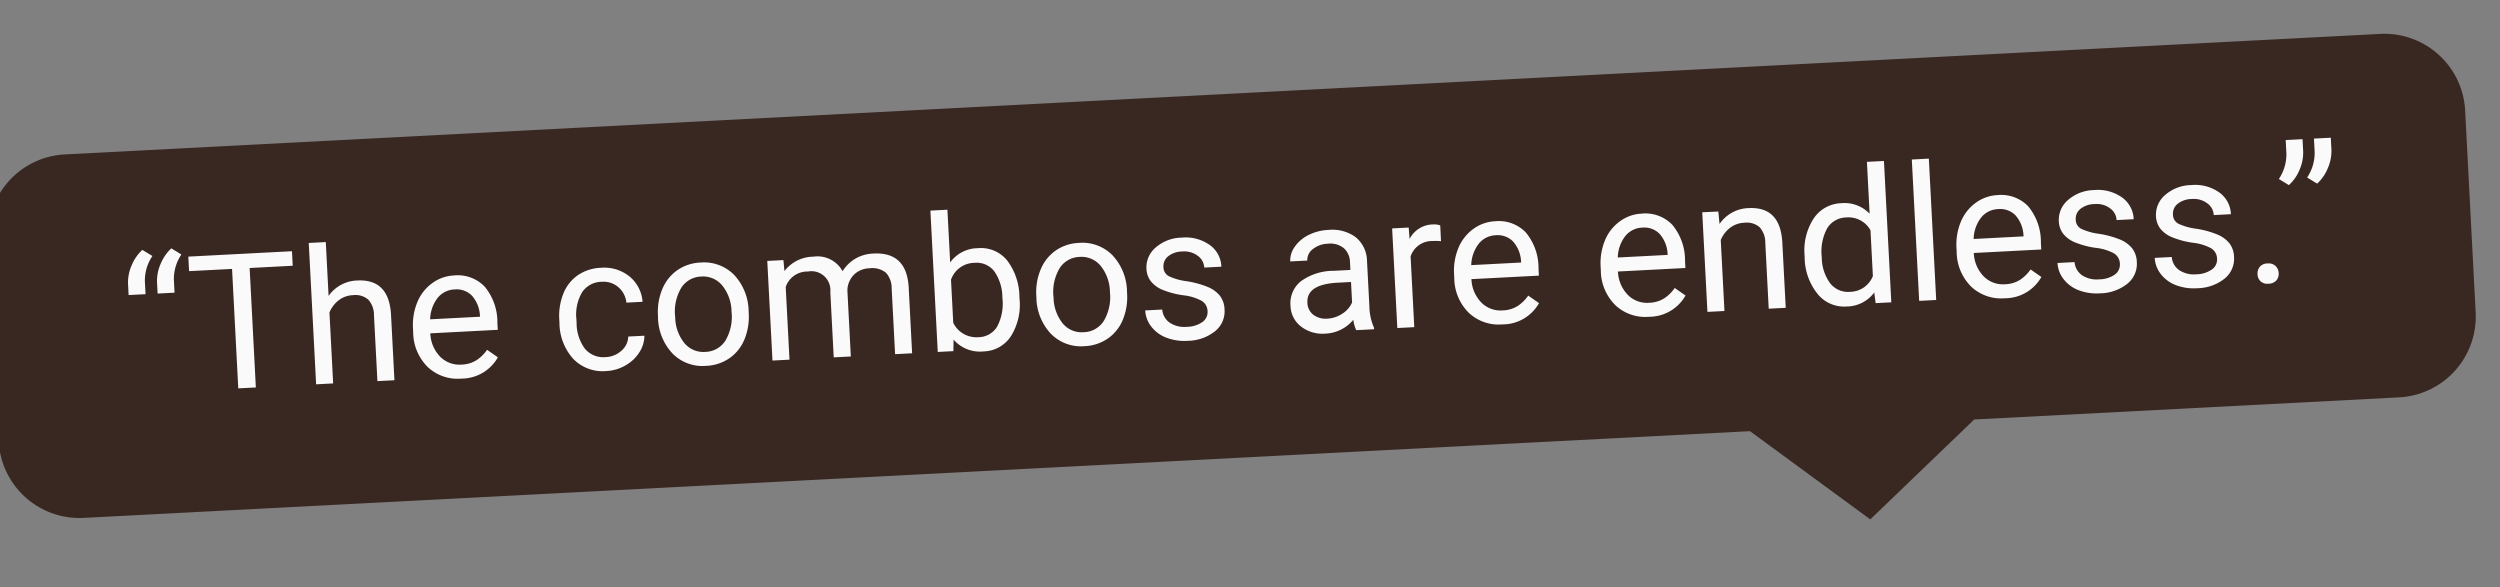
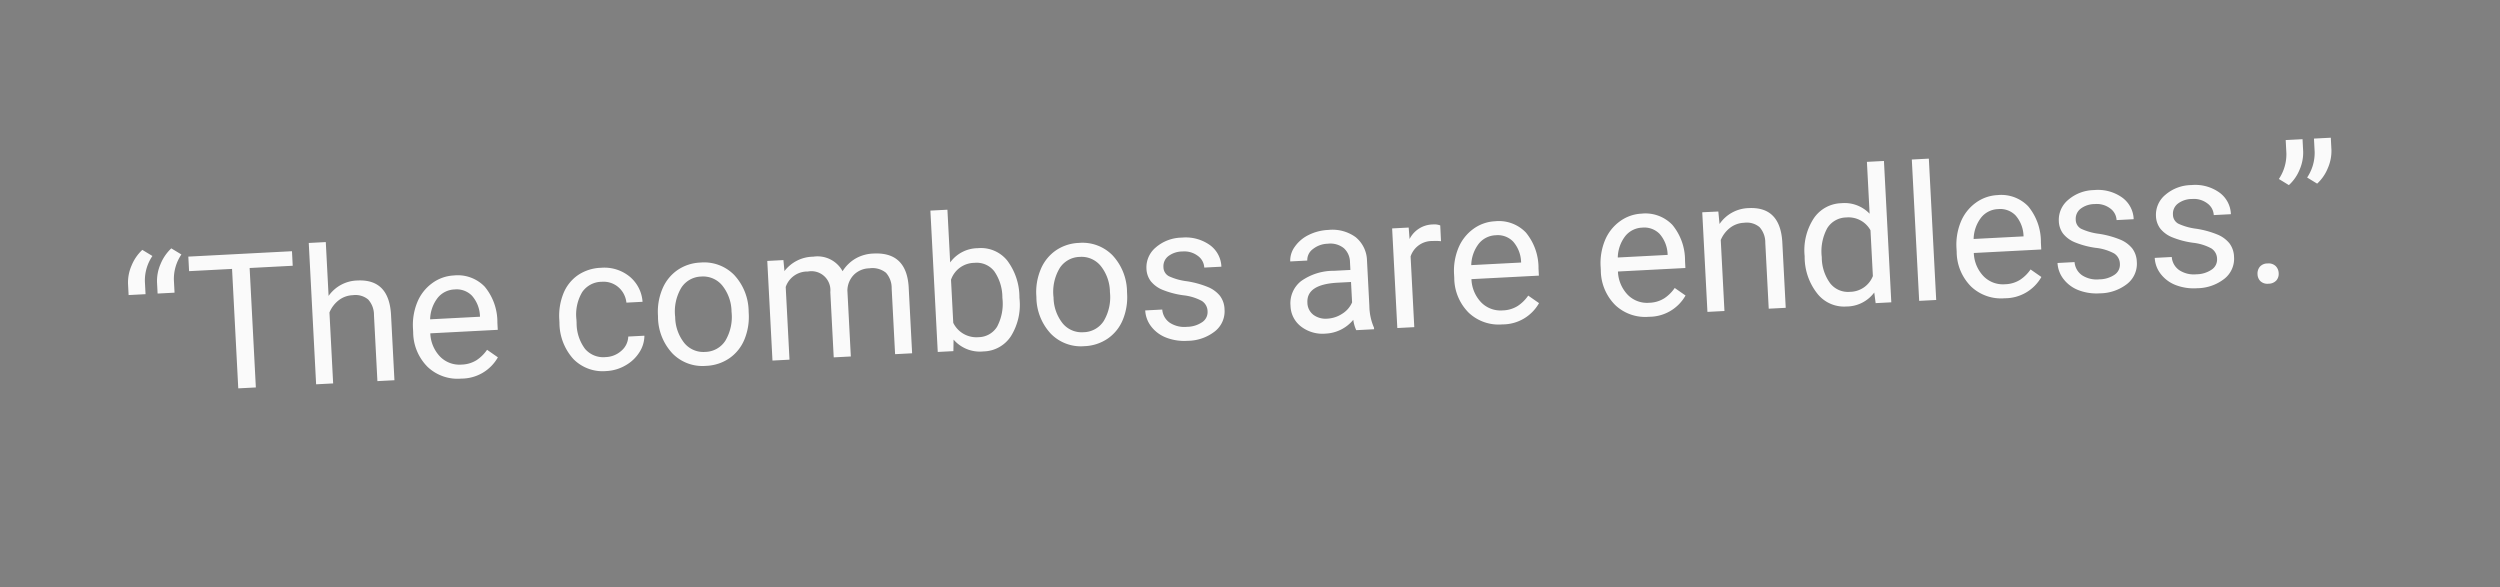
<svg xmlns="http://www.w3.org/2000/svg" width="185.527" height="43.583" viewBox="0 0 185.527 43.583">
  <rect x="0" y="0" width="185.527" height="43.583" fill="#808080" stroke="none" />
  <g id="Group_979" data-name="Group 979" transform="matrix(0.999, -0.052, 0.052, 0.999, -1366.11, -4695.322)">
-     <path id="Path_699" data-name="Path 699" d="M6,0H178a6,6,0,0,1,6,6V21a6,6,0,0,1-6,6H146.439l-8.085,7-8.572-7H6a6,6,0,0,1-6-6V6A6,6,0,0,1,6,0Z" transform="translate(1118 4770)" fill="#392722" />
    <path id="Path_711" data-name="Path 711" d="M-80.623-10.63l.725.492a3.224,3.224,0,0,0-.656,1.873v.93h-1.258v-.793a3.136,3.136,0,0,1,.332-1.381A3.31,3.31,0,0,1-80.623-10.63Zm2.153,0,.725.492A3.224,3.224,0,0,0-78.4-8.265v.93h-1.258v-.793a3.136,3.136,0,0,1,.332-1.381A3.31,3.31,0,0,1-78.47-10.63Zm8.928,1.757h-3.2V0h-1.306V-8.873h-3.192v-1.08h7.7ZM-67-6.5a2.689,2.689,0,0,1,2.188-1.032q2.345,0,2.365,2.646V0h-1.265V-4.895a1.7,1.7,0,0,0-.366-1.183,1.466,1.466,0,0,0-1.118-.383,1.825,1.825,0,0,0-1.08.328A2.228,2.228,0,0,0-67-5.271V0h-1.265V-10.5H-67ZM-57.483.137a3.232,3.232,0,0,1-2.447-.988,3.666,3.666,0,0,1-.943-2.642v-.232a4.438,4.438,0,0,1,.42-1.965,3.28,3.28,0,0,1,1.176-1.354,2.956,2.956,0,0,1,1.637-.489,2.77,2.77,0,0,1,2.242.95,4.114,4.114,0,0,1,.8,2.721v.526h-5.011a2.629,2.629,0,0,0,.639,1.767A2.009,2.009,0,0,0-57.415-.9a2.2,2.2,0,0,0,1.135-.273,2.851,2.851,0,0,0,.813-.725l.772.6A3.106,3.106,0,0,1-57.483.137Zm-.157-6.631a1.687,1.687,0,0,0-1.285.557,2.708,2.708,0,0,0-.643,1.562h3.705v-.1a2.409,2.409,0,0,0-.52-1.494A1.588,1.588,0,0,0-57.641-6.494ZM-46.7-.9a1.822,1.822,0,0,0,1.183-.41,1.443,1.443,0,0,0,.561-1.025h1.2a2.293,2.293,0,0,1-.437,1.21,2.881,2.881,0,0,1-1.077.916A3.107,3.107,0,0,1-46.7.137a3.047,3.047,0,0,1-2.4-1.008A4.016,4.016,0,0,1-50-3.63v-.212a4.453,4.453,0,0,1,.4-1.921,3.02,3.02,0,0,1,1.138-1.306,3.233,3.233,0,0,1,1.753-.465,2.966,2.966,0,0,1,2.068.745,2.663,2.663,0,0,1,.878,1.935h-1.2A1.743,1.743,0,0,0-45.5-6.033a1.691,1.691,0,0,0-1.207-.461A1.77,1.77,0,0,0-48.2-5.8a3.259,3.259,0,0,0-.53,2.006v.239a3.194,3.194,0,0,0,.526,1.969A1.779,1.779,0,0,0-46.7-.9Zm4.026-2.871a4.369,4.369,0,0,1,.427-1.955,3.187,3.187,0,0,1,1.189-1.34,3.238,3.238,0,0,1,1.74-.472,3.119,3.119,0,0,1,2.444,1.046,4.024,4.024,0,0,1,.933,2.782v.089a4.407,4.407,0,0,1-.414,1.938A3.14,3.14,0,0,1-37.54-.342a3.275,3.275,0,0,1-1.767.479A3.111,3.111,0,0,1-41.744-.909a4,4,0,0,1-.933-2.769Zm1.271.15a3.164,3.164,0,0,0,.571,1.976A1.827,1.827,0,0,0-39.307-.9a1.816,1.816,0,0,0,1.531-.755,3.46,3.46,0,0,0,.567-2.116,3.159,3.159,0,0,0-.578-1.972,1.836,1.836,0,0,0-1.535-.755,1.816,1.816,0,0,0-1.511.745A3.434,3.434,0,0,0-41.405-3.616Zm8.237-3.78.034.82a2.732,2.732,0,0,1,2.194-.957,2.115,2.115,0,0,1,2.112,1.189,2.8,2.8,0,0,1,.96-.861,2.837,2.837,0,0,1,1.4-.328q2.434,0,2.475,2.577V0h-1.265V-4.881a1.7,1.7,0,0,0-.362-1.186,1.6,1.6,0,0,0-1.217-.393,1.677,1.677,0,0,0-1.169.42,1.706,1.706,0,0,0-.54,1.131V0h-1.271V-4.847A1.411,1.411,0,0,0-31.4-6.46,1.692,1.692,0,0,0-33.1-5.4V0h-1.265V-7.4Zm17.343,3.78A4.4,4.4,0,0,1-16.6-.892,2.49,2.49,0,0,1-18.7.137a2.578,2.578,0,0,1-2.167-.991L-20.925,0h-1.162V-10.5h1.265v3.917a2.564,2.564,0,0,1,2.112-.95,2.505,2.505,0,0,1,2.116,1.019,4.53,4.53,0,0,1,.769,2.789ZM-17.09-3.76a3.417,3.417,0,0,0-.5-2,1.652,1.652,0,0,0-1.436-.7,1.857,1.857,0,0,0-1.8,1.162v3.2A1.909,1.909,0,0,0-19.011-.937a1.643,1.643,0,0,0,1.415-.7A3.634,3.634,0,0,0-17.09-3.76Zm2.522-.007a4.369,4.369,0,0,1,.427-1.955,3.187,3.187,0,0,1,1.189-1.34,3.238,3.238,0,0,1,1.74-.472A3.119,3.119,0,0,1-8.767-6.487a4.024,4.024,0,0,1,.933,2.782v.089a4.407,4.407,0,0,1-.414,1.938A3.14,3.14,0,0,1-9.43-.342,3.275,3.275,0,0,1-11.2.137,3.111,3.111,0,0,1-13.634-.909a4,4,0,0,1-.933-2.769Zm1.271.15a3.164,3.164,0,0,0,.571,1.976A1.827,1.827,0,0,0-11.2-.9a1.816,1.816,0,0,0,1.531-.755A3.46,3.46,0,0,0-9.1-3.767a3.159,3.159,0,0,0-.578-1.972,1.836,1.836,0,0,0-1.535-.755,1.816,1.816,0,0,0-1.511.745A3.434,3.434,0,0,0-13.3-3.616ZM-1.941-1.962a.931.931,0,0,0-.386-.8,3.718,3.718,0,0,0-1.347-.489A6.367,6.367,0,0,1-5.2-3.739a2.169,2.169,0,0,1-.834-.684,1.635,1.635,0,0,1-.27-.943A1.919,1.919,0,0,1-5.534-6.9a3,3,0,0,1,1.965-.629,3.091,3.091,0,0,1,2.041.649A2.063,2.063,0,0,1-.745-5.223H-2.017a1.142,1.142,0,0,0-.441-.9,1.652,1.652,0,0,0-1.111-.376,1.729,1.729,0,0,0-1.08.3.947.947,0,0,0-.39.786.767.767,0,0,0,.362.69,4.458,4.458,0,0,0,1.309.444,6.821,6.821,0,0,1,1.535.506,2.239,2.239,0,0,1,.872.708A1.74,1.74,0,0,1-.677-2.051,1.893,1.893,0,0,1-1.47-.461a3.326,3.326,0,0,1-2.058.6A3.725,3.725,0,0,1-5.1-.178a2.557,2.557,0,0,1-1.07-.878,2.117,2.117,0,0,1-.386-1.22h1.265a1.309,1.309,0,0,0,.509,1.008A1.976,1.976,0,0,0-3.527-.9a2.039,2.039,0,0,0,1.152-.291A.893.893,0,0,0-1.941-1.962ZM9,0a2.657,2.657,0,0,1-.178-.779A2.822,2.822,0,0,1,6.72.137,2.611,2.611,0,0,1,4.925-.482a2,2,0,0,1-.7-1.569A2.091,2.091,0,0,1,5.1-3.845a4.142,4.142,0,0,1,2.471-.639H8.8v-.581a1.42,1.42,0,0,0-.4-1.056,1.593,1.593,0,0,0-1.169-.393A1.844,1.844,0,0,0,6.1-6.173a1.007,1.007,0,0,0-.458.827H4.375a1.745,1.745,0,0,1,.393-1.07,2.683,2.683,0,0,1,1.066-.817,3.588,3.588,0,0,1,1.48-.3,2.924,2.924,0,0,1,2,.639,2.306,2.306,0,0,1,.752,1.76v3.4a4.162,4.162,0,0,0,.26,1.62V0ZM6.9-.964a2.223,2.223,0,0,0,1.128-.308,1.861,1.861,0,0,0,.772-.8V-3.589H7.813q-2.324,0-2.324,1.36a1.151,1.151,0,0,0,.4.93A1.524,1.524,0,0,0,6.9-.964Zm8.723-5.3A3.79,3.79,0,0,0,15-6.31a1.667,1.667,0,0,0-1.688,1.06V0H12.052V-7.4h1.23l.021.854a1.969,1.969,0,0,1,1.764-.991,1.292,1.292,0,0,1,.561.1Zm4.231,6.4a3.232,3.232,0,0,1-2.447-.988,3.666,3.666,0,0,1-.943-2.642v-.232a4.438,4.438,0,0,1,.42-1.965,3.28,3.28,0,0,1,1.176-1.354A2.956,2.956,0,0,1,19.7-7.533a2.77,2.77,0,0,1,2.242.95,4.114,4.114,0,0,1,.8,2.721v.526H17.732a2.629,2.629,0,0,0,.639,1.767A2.009,2.009,0,0,0,19.927-.9a2.2,2.2,0,0,0,1.135-.273,2.851,2.851,0,0,0,.813-.725l.772.6A3.106,3.106,0,0,1,19.858.137ZM19.7-6.494a1.687,1.687,0,0,0-1.285.557,2.708,2.708,0,0,0-.643,1.562h3.705v-.1a2.409,2.409,0,0,0-.52-1.494A1.588,1.588,0,0,0,19.7-6.494ZM30.741.137a3.232,3.232,0,0,1-2.447-.988,3.666,3.666,0,0,1-.943-2.642v-.232a4.438,4.438,0,0,1,.42-1.965,3.28,3.28,0,0,1,1.176-1.354,2.956,2.956,0,0,1,1.637-.489,2.77,2.77,0,0,1,2.242.95,4.114,4.114,0,0,1,.8,2.721v.526H28.615a2.629,2.629,0,0,0,.639,1.767A2.009,2.009,0,0,0,30.81-.9a2.2,2.2,0,0,0,1.135-.273,2.851,2.851,0,0,0,.813-.725l.772.6A3.106,3.106,0,0,1,30.741.137Zm-.157-6.631a1.687,1.687,0,0,0-1.285.557,2.708,2.708,0,0,0-.643,1.562h3.705v-.1a2.409,2.409,0,0,0-.52-1.494A1.588,1.588,0,0,0,30.584-6.494Zm5.7-.9.041.93a2.7,2.7,0,0,1,2.215-1.066q2.345,0,2.365,2.646V0H39.642V-4.895a1.7,1.7,0,0,0-.366-1.183,1.466,1.466,0,0,0-1.118-.383,1.825,1.825,0,0,0-1.08.328,2.228,2.228,0,0,0-.725.861V0H35.089V-7.4ZM42.506-3.76A4.333,4.333,0,0,1,43.313-6.5a2.551,2.551,0,0,1,2.112-1.036,2.565,2.565,0,0,1,2.058.889V-10.5h1.265V0H47.585l-.062-.793a2.575,2.575,0,0,1-2.112.93,2.526,2.526,0,0,1-2.1-1.053,4.382,4.382,0,0,1-.81-2.748Zm1.265.144a3.281,3.281,0,0,0,.52,1.969,1.68,1.68,0,0,0,1.436.711,1.845,1.845,0,0,0,1.757-1.08v-3.4A1.859,1.859,0,0,0,45.739-6.46a1.687,1.687,0,0,0-1.449.718A3.612,3.612,0,0,0,43.771-3.616ZM52.083,0H50.818V-10.5h1.265Zm5.093.137a3.232,3.232,0,0,1-2.447-.988,3.666,3.666,0,0,1-.943-2.642v-.232a4.438,4.438,0,0,1,.42-1.965,3.28,3.28,0,0,1,1.176-1.354,2.956,2.956,0,0,1,1.637-.489,2.77,2.77,0,0,1,2.242.95,4.114,4.114,0,0,1,.8,2.721v.526H55.05a2.629,2.629,0,0,0,.639,1.767A2.009,2.009,0,0,0,57.244-.9a2.2,2.2,0,0,0,1.135-.273,2.851,2.851,0,0,0,.813-.725l.772.6A3.106,3.106,0,0,1,57.176.137Zm-.157-6.631a1.687,1.687,0,0,0-1.285.557,2.708,2.708,0,0,0-.643,1.562H58.8v-.1a2.409,2.409,0,0,0-.52-1.494A1.588,1.588,0,0,0,57.019-6.494ZM65.83-1.962a.931.931,0,0,0-.386-.8A3.718,3.718,0,0,0,64.1-3.247a6.367,6.367,0,0,1-1.524-.492,2.169,2.169,0,0,1-.834-.684,1.635,1.635,0,0,1-.27-.943A1.919,1.919,0,0,1,62.238-6.9,3,3,0,0,1,64.2-7.533a3.091,3.091,0,0,1,2.041.649,2.063,2.063,0,0,1,.783,1.661H65.755a1.142,1.142,0,0,0-.441-.9A1.652,1.652,0,0,0,64.2-6.494a1.729,1.729,0,0,0-1.08.3.947.947,0,0,0-.39.786.767.767,0,0,0,.362.69,4.458,4.458,0,0,0,1.309.444,6.821,6.821,0,0,1,1.535.506,2.239,2.239,0,0,1,.872.708,1.74,1.74,0,0,1,.284,1.008A1.893,1.893,0,0,1,66.3-.461a3.326,3.326,0,0,1-2.058.6,3.725,3.725,0,0,1-1.572-.314,2.557,2.557,0,0,1-1.07-.878,2.117,2.117,0,0,1-.386-1.22H62.48a1.309,1.309,0,0,0,.509,1.008A1.976,1.976,0,0,0,64.244-.9,2.039,2.039,0,0,0,65.4-1.186.893.893,0,0,0,65.83-1.962Zm7.219,0a.931.931,0,0,0-.386-.8,3.718,3.718,0,0,0-1.347-.489,6.367,6.367,0,0,1-1.524-.492,2.169,2.169,0,0,1-.834-.684,1.635,1.635,0,0,1-.27-.943A1.919,1.919,0,0,1,69.457-6.9a3,3,0,0,1,1.965-.629,3.091,3.091,0,0,1,2.041.649,2.063,2.063,0,0,1,.783,1.661H72.974a1.142,1.142,0,0,0-.441-.9,1.652,1.652,0,0,0-1.111-.376,1.729,1.729,0,0,0-1.08.3.947.947,0,0,0-.39.786.767.767,0,0,0,.362.69,4.458,4.458,0,0,0,1.309.444,6.821,6.821,0,0,1,1.535.506,2.239,2.239,0,0,1,.872.708,1.74,1.74,0,0,1,.284,1.008,1.893,1.893,0,0,1-.793,1.589,3.326,3.326,0,0,1-2.058.6,3.725,3.725,0,0,1-1.572-.314,2.557,2.557,0,0,1-1.07-.878,2.117,2.117,0,0,1-.386-1.22H69.7a1.309,1.309,0,0,0,.509,1.008A1.976,1.976,0,0,0,71.463-.9a2.039,2.039,0,0,0,1.152-.291A.893.893,0,0,0,73.049-1.962Zm2.939,1.3a.792.792,0,0,1,.195-.547.742.742,0,0,1,.584-.219.765.765,0,0,1,.591.219.776.776,0,0,1,.2.547.734.734,0,0,1-.2.526.778.778,0,0,1-.591.212.755.755,0,0,1-.584-.212A.748.748,0,0,1,75.988-.663ZM78.654-7.15l-.718-.492a3.291,3.291,0,0,0,.656-1.873V-10.5h1.251v.889a3.162,3.162,0,0,1-.338,1.364A3.147,3.147,0,0,1,78.654-7.15Zm2.1,0-.718-.492a3.291,3.291,0,0,0,.656-1.873V-10.5h1.251v.889A3.162,3.162,0,0,1,81.6-8.248,3.147,3.147,0,0,1,80.753-7.15Z" transform="translate(1210 4788)" fill="#fafafa" />
  </g>
</svg>